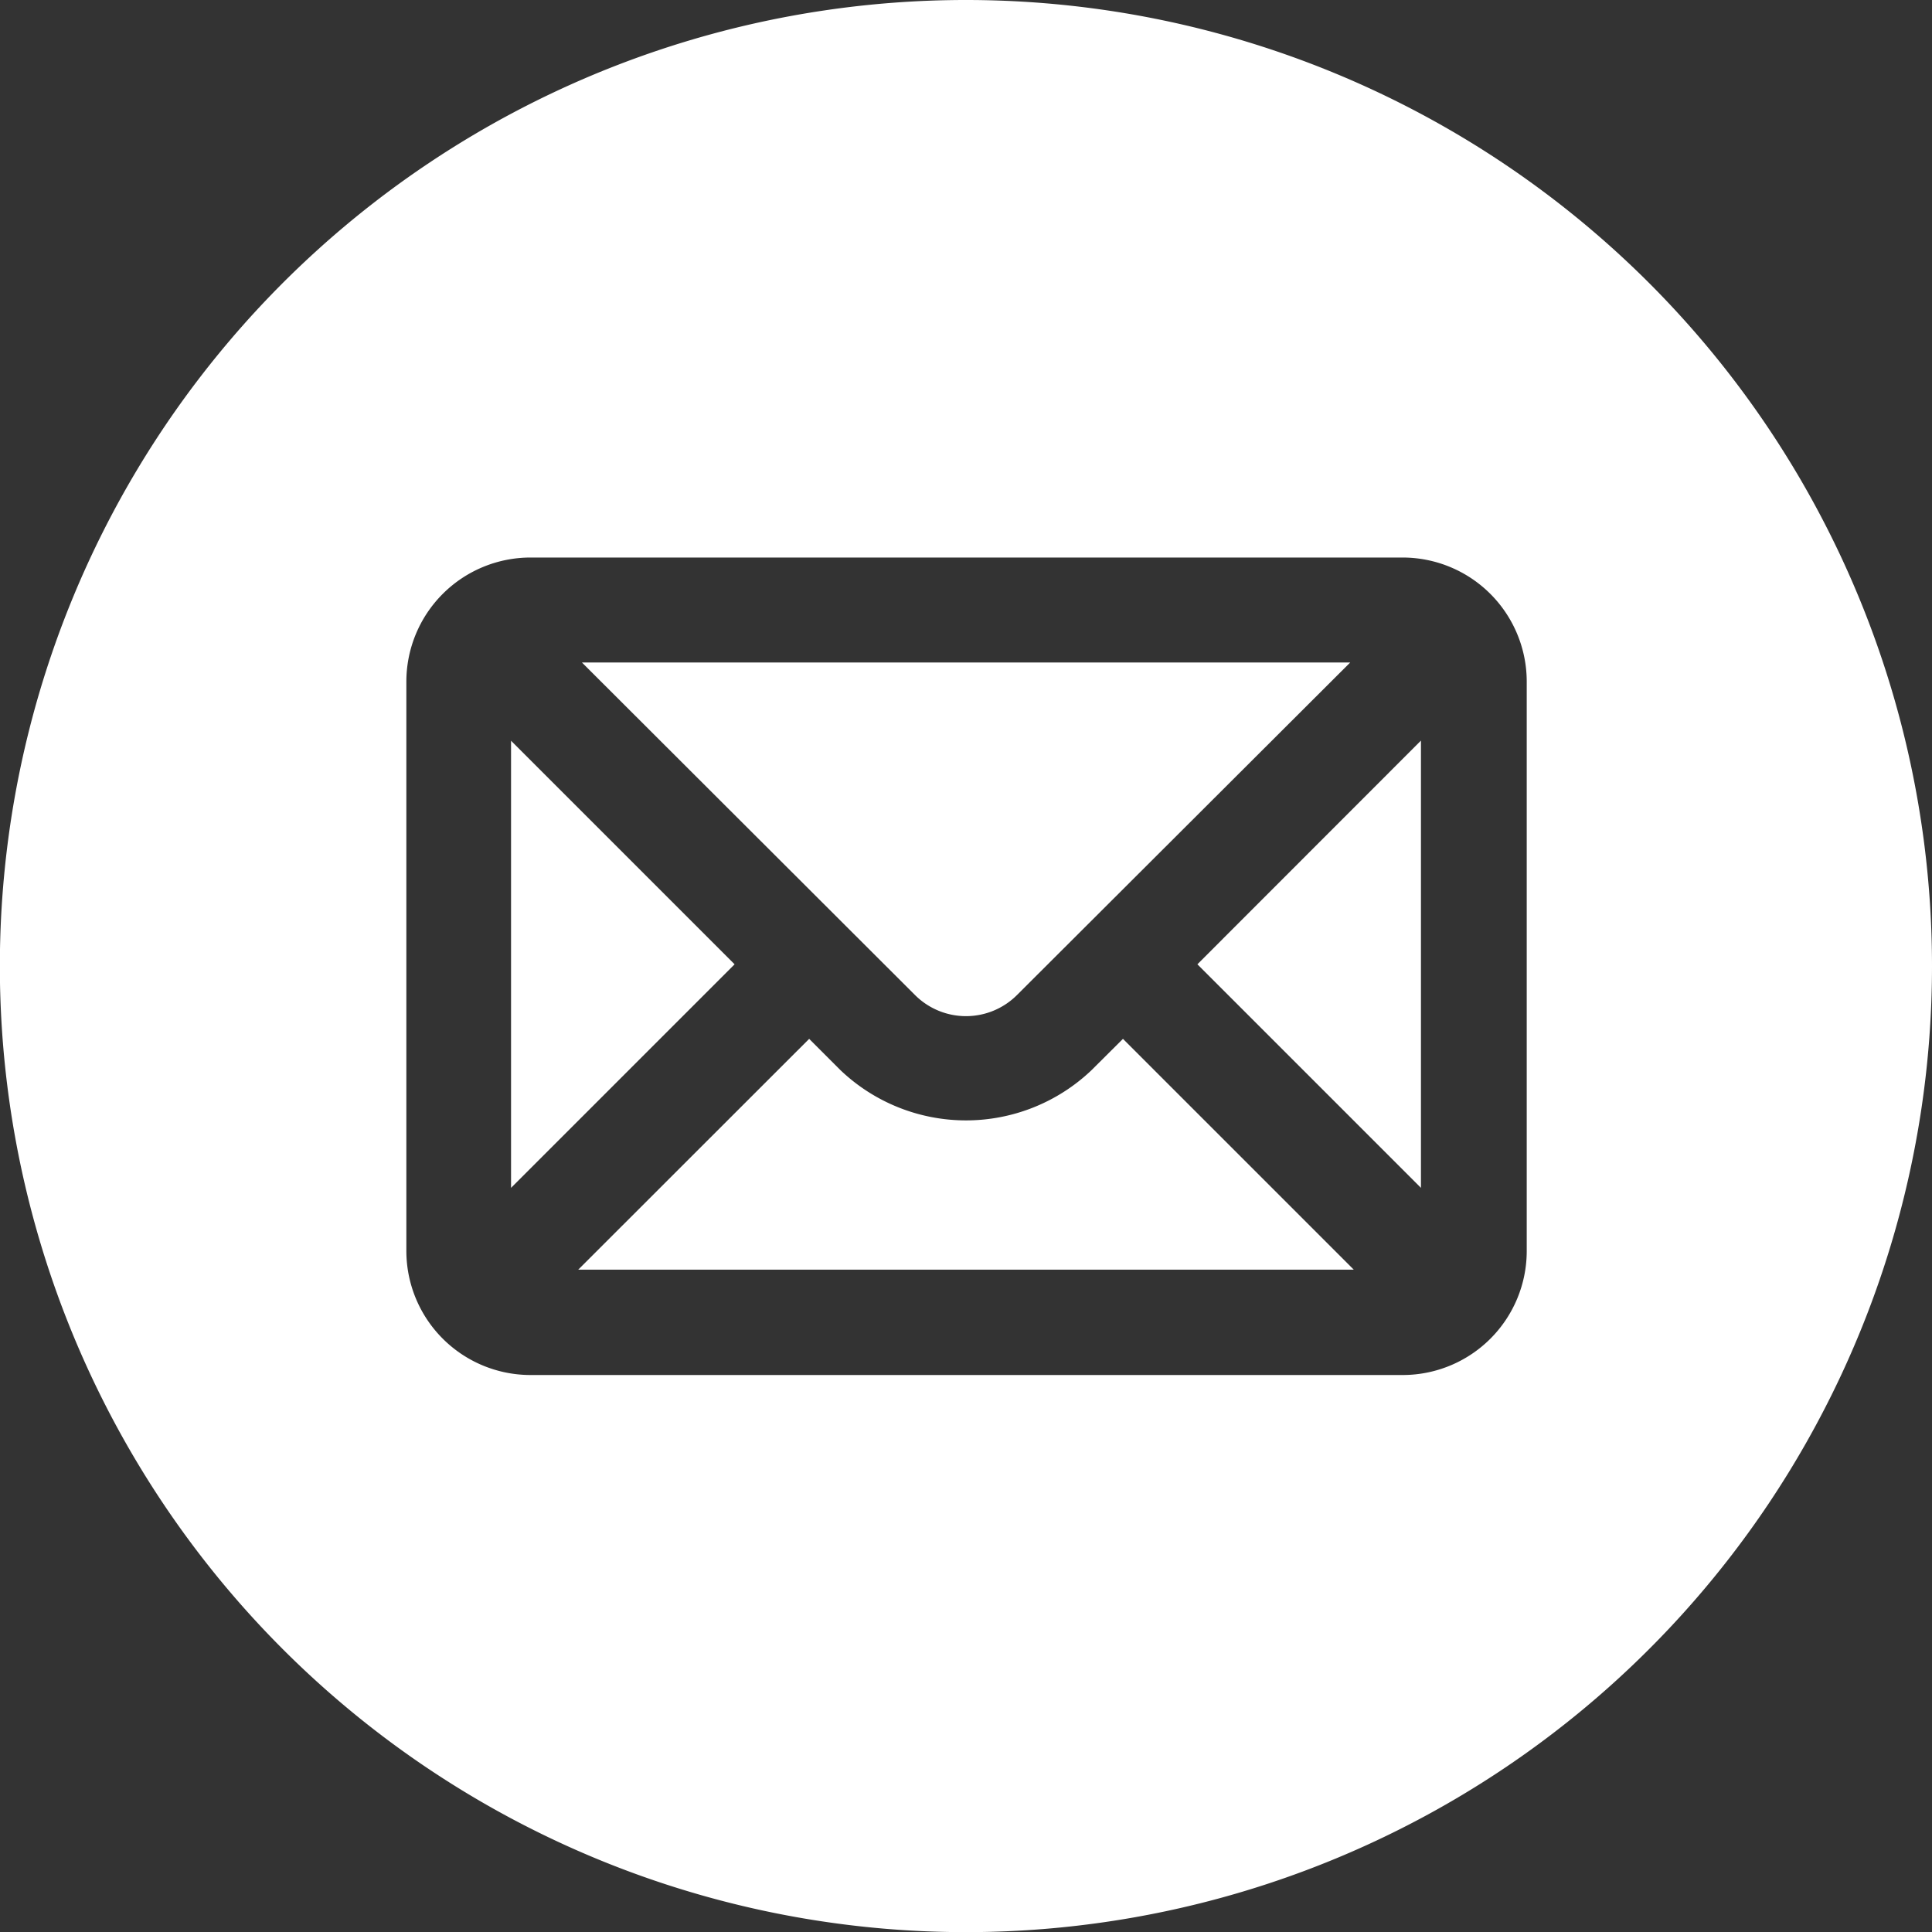
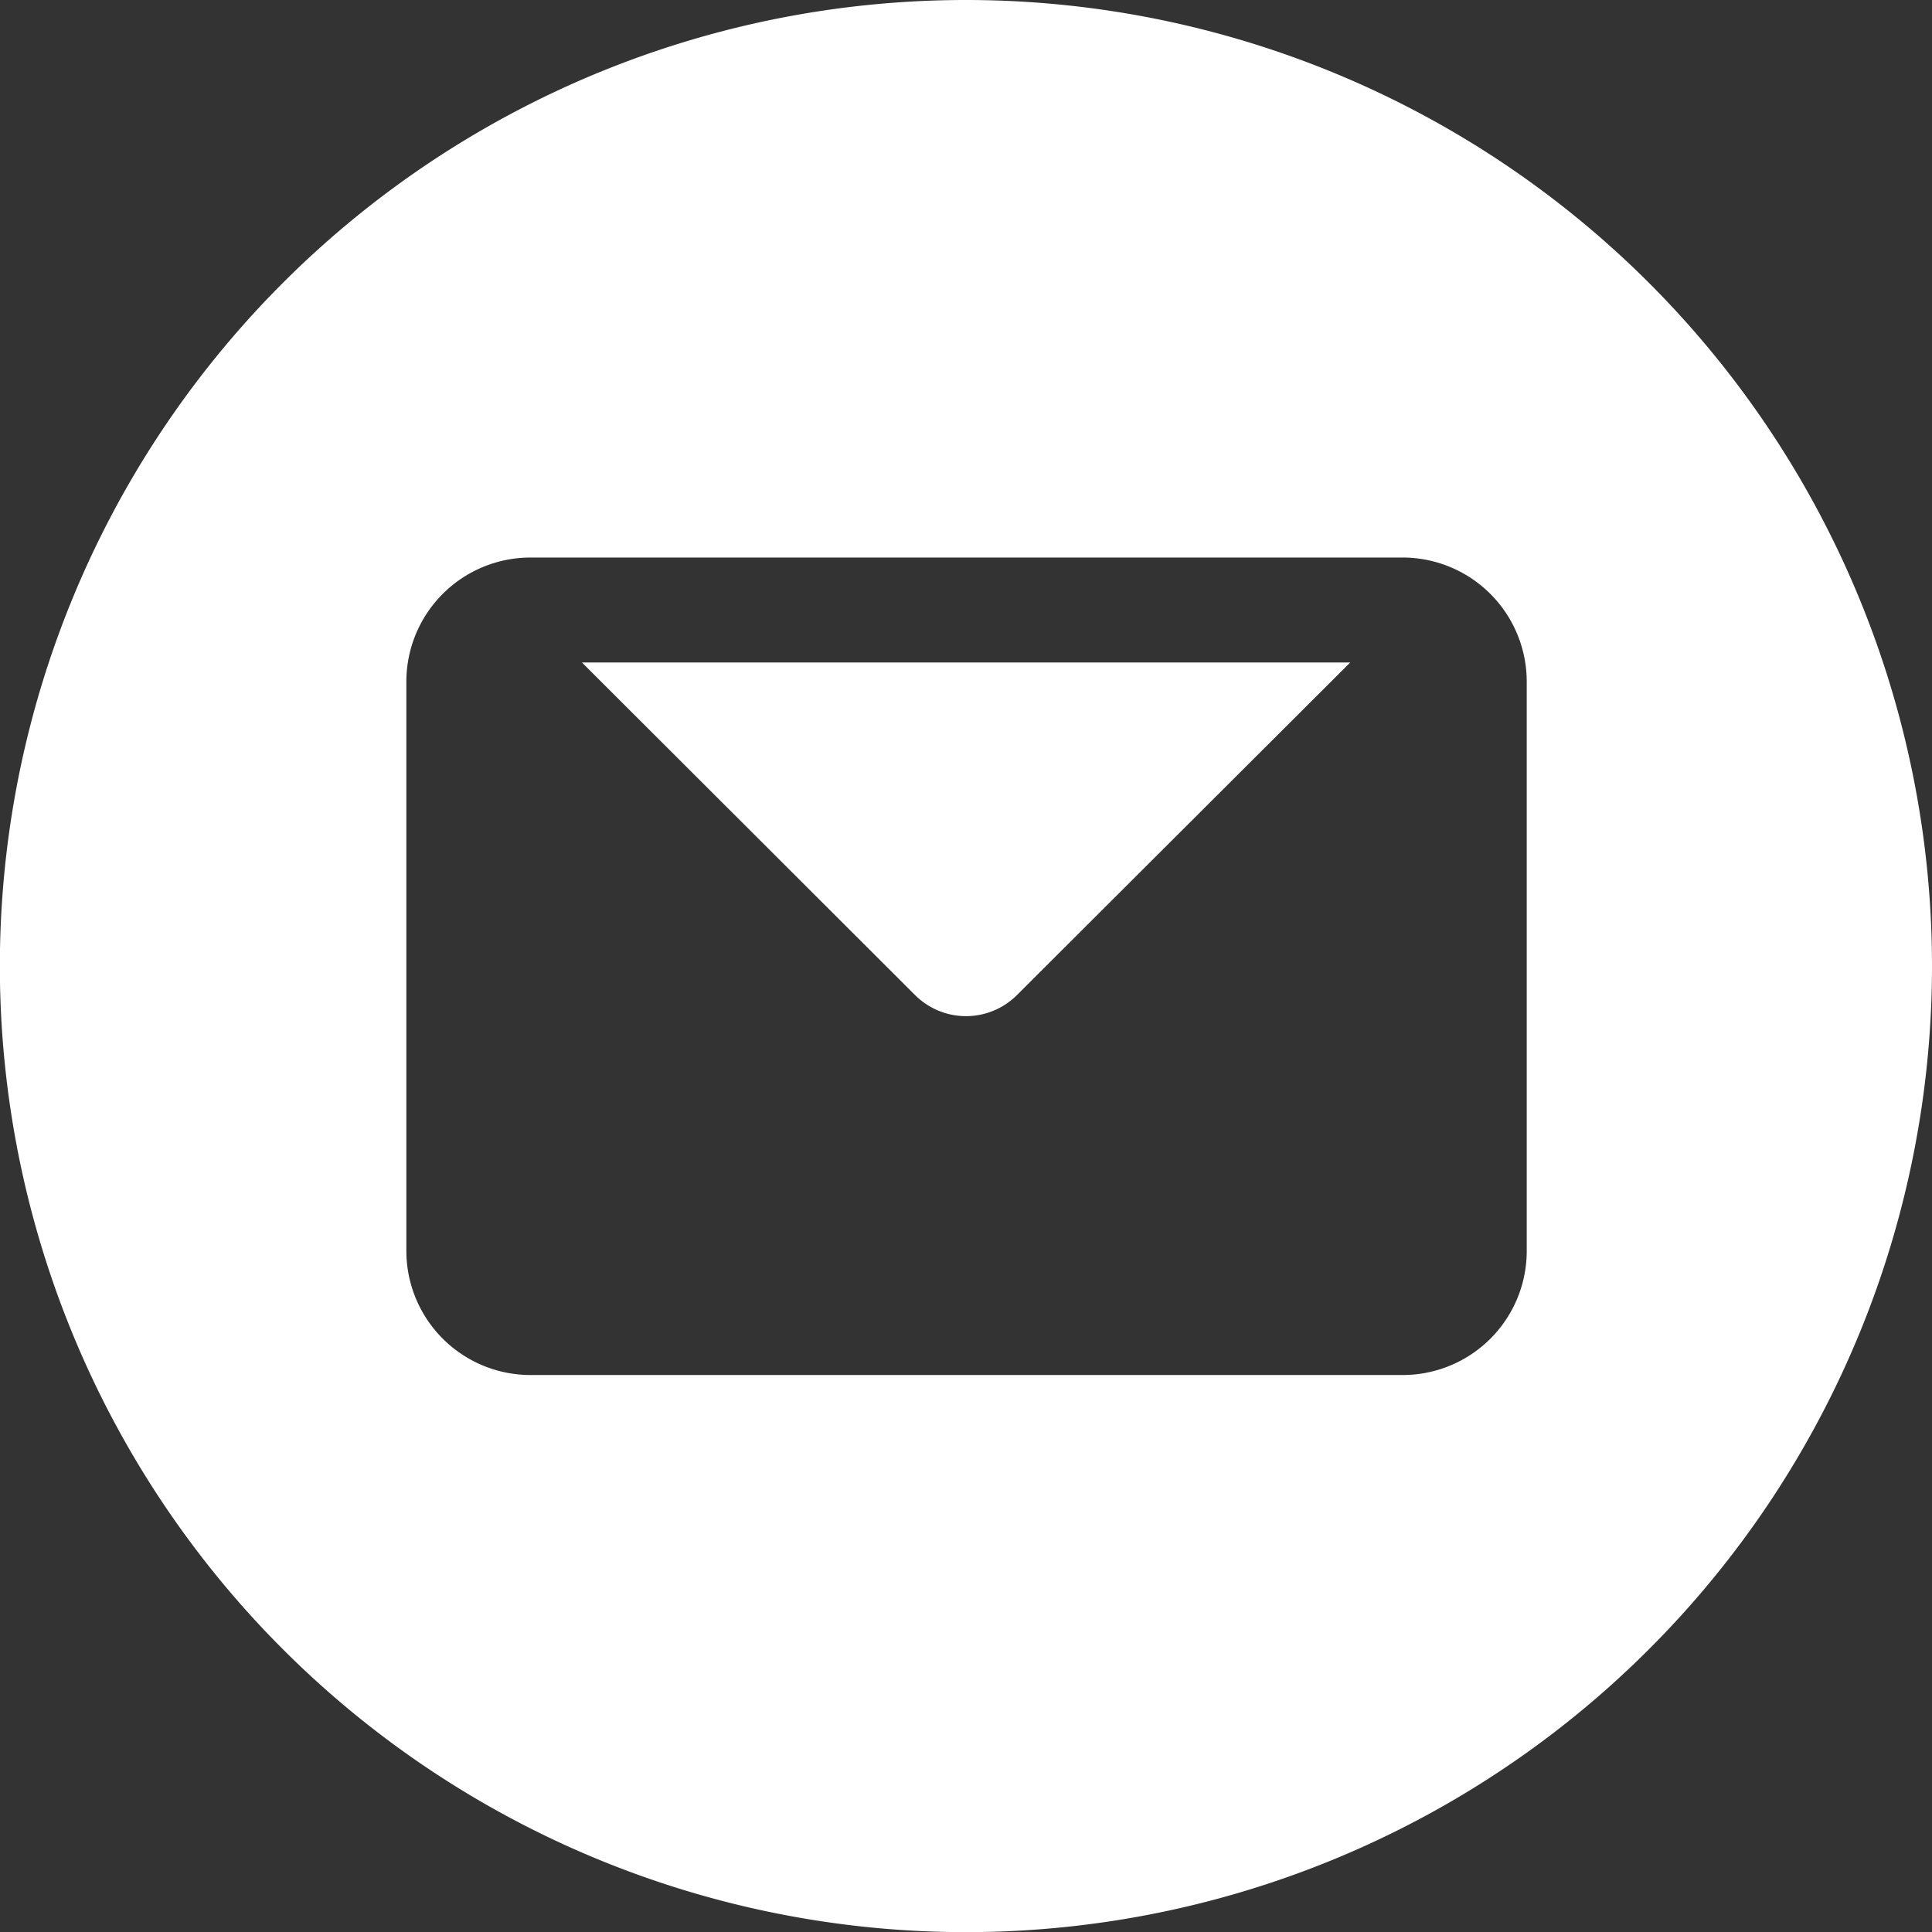
<svg xmlns="http://www.w3.org/2000/svg" id="Ebene_1" data-name="Ebene 1" viewBox="0 0 141.73 141.73">
  <rect x="0" y="0" width="141.73" height="141.73" fill="#333333" stroke="none" />
  <defs>
    <style>.cls-1{fill:#fff;}</style>
  </defs>
  <title>Social-Email-white</title>
-   <path class="cls-1" d="M80.07,78.51a13.35,13.35,0,0,1-18.41,0l-2.3-2.3L42.42,93.14H99.31L82.38,76.21Z" />
-   <polygon class="cls-1" points="37.49 54.34 37.49 87.14 53.89 70.74 37.49 54.34" />
  <path class="cls-1" d="M74.6,73,99.05,48.6H42.69L67.13,73A5.29,5.29,0,0,0,74.6,73Z" />
-   <polygon class="cls-1" points="104.24 87.14 104.24 54.33 87.84 70.74 104.24 87.14" />
  <path class="cls-1" d="M70.87,0a70.87,70.87,0,1,0,70.86,70.87A70.87,70.87,0,0,0,70.87,0ZM112,91.78a9.1,9.1,0,0,1-9.09,9.09h-64a9.11,9.11,0,0,1-9.1-9.09V50a9.11,9.11,0,0,1,9.1-9.1h64A9.11,9.11,0,0,1,112,50Z" />
</svg>